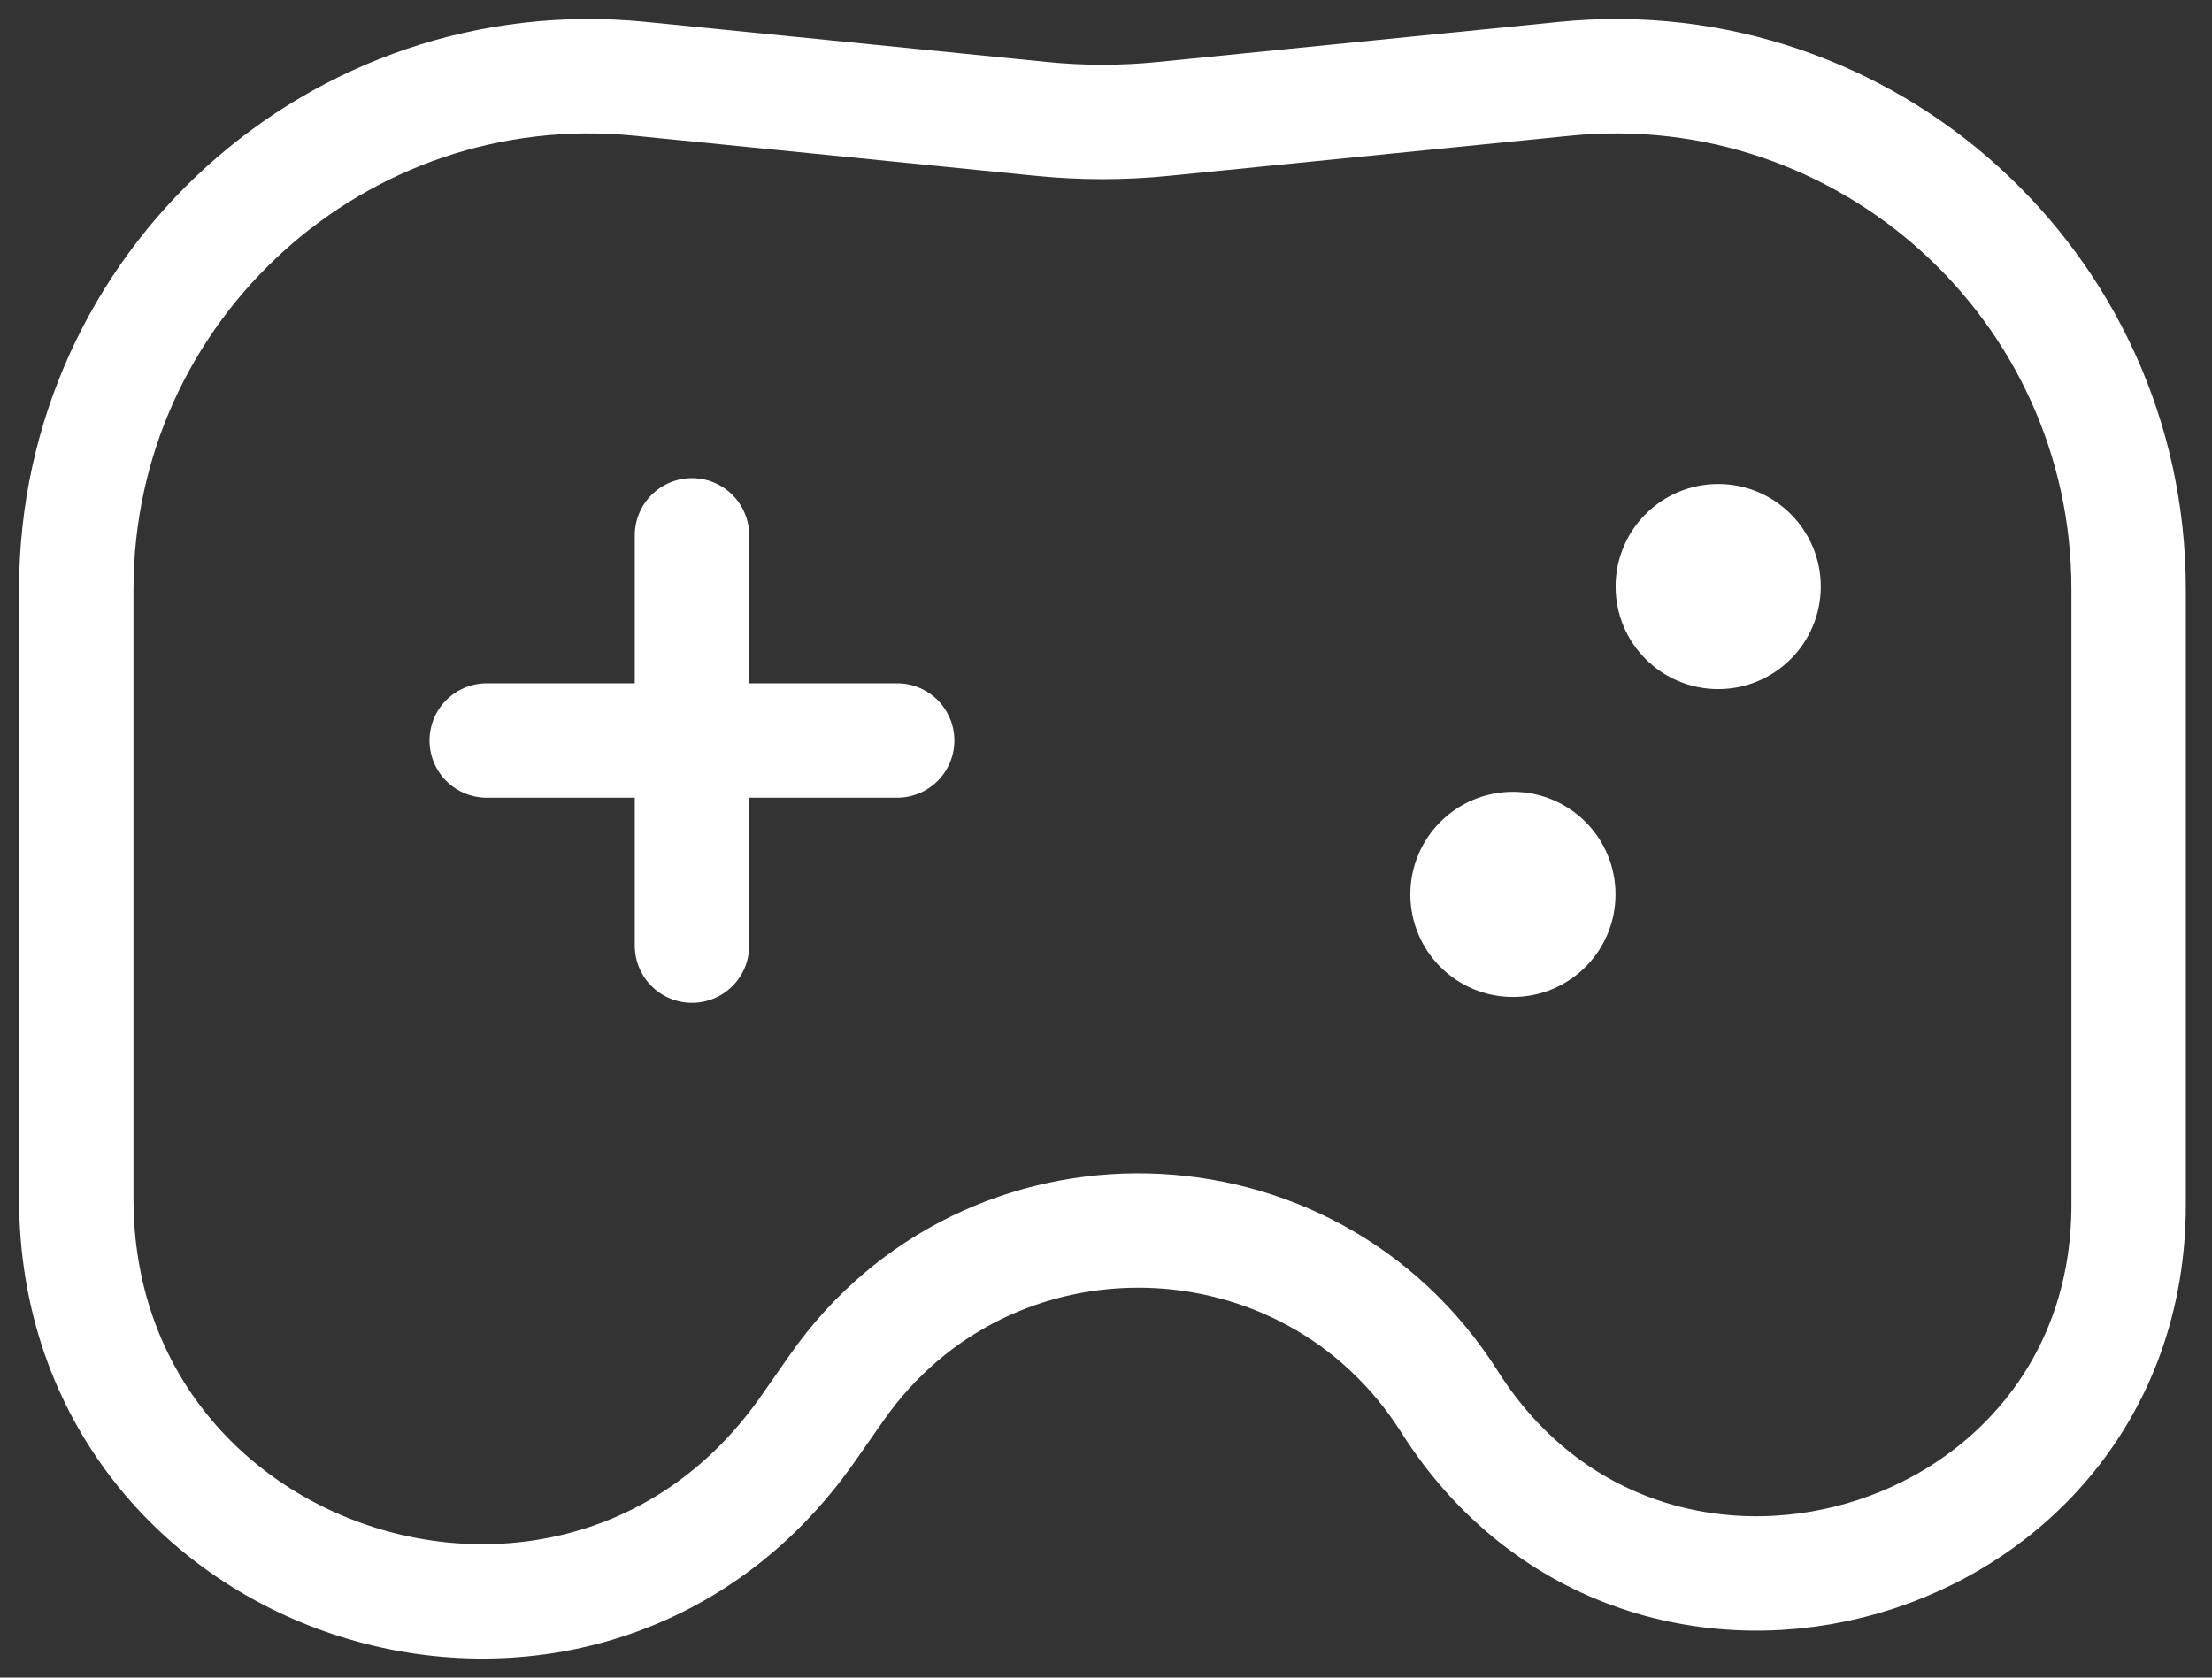
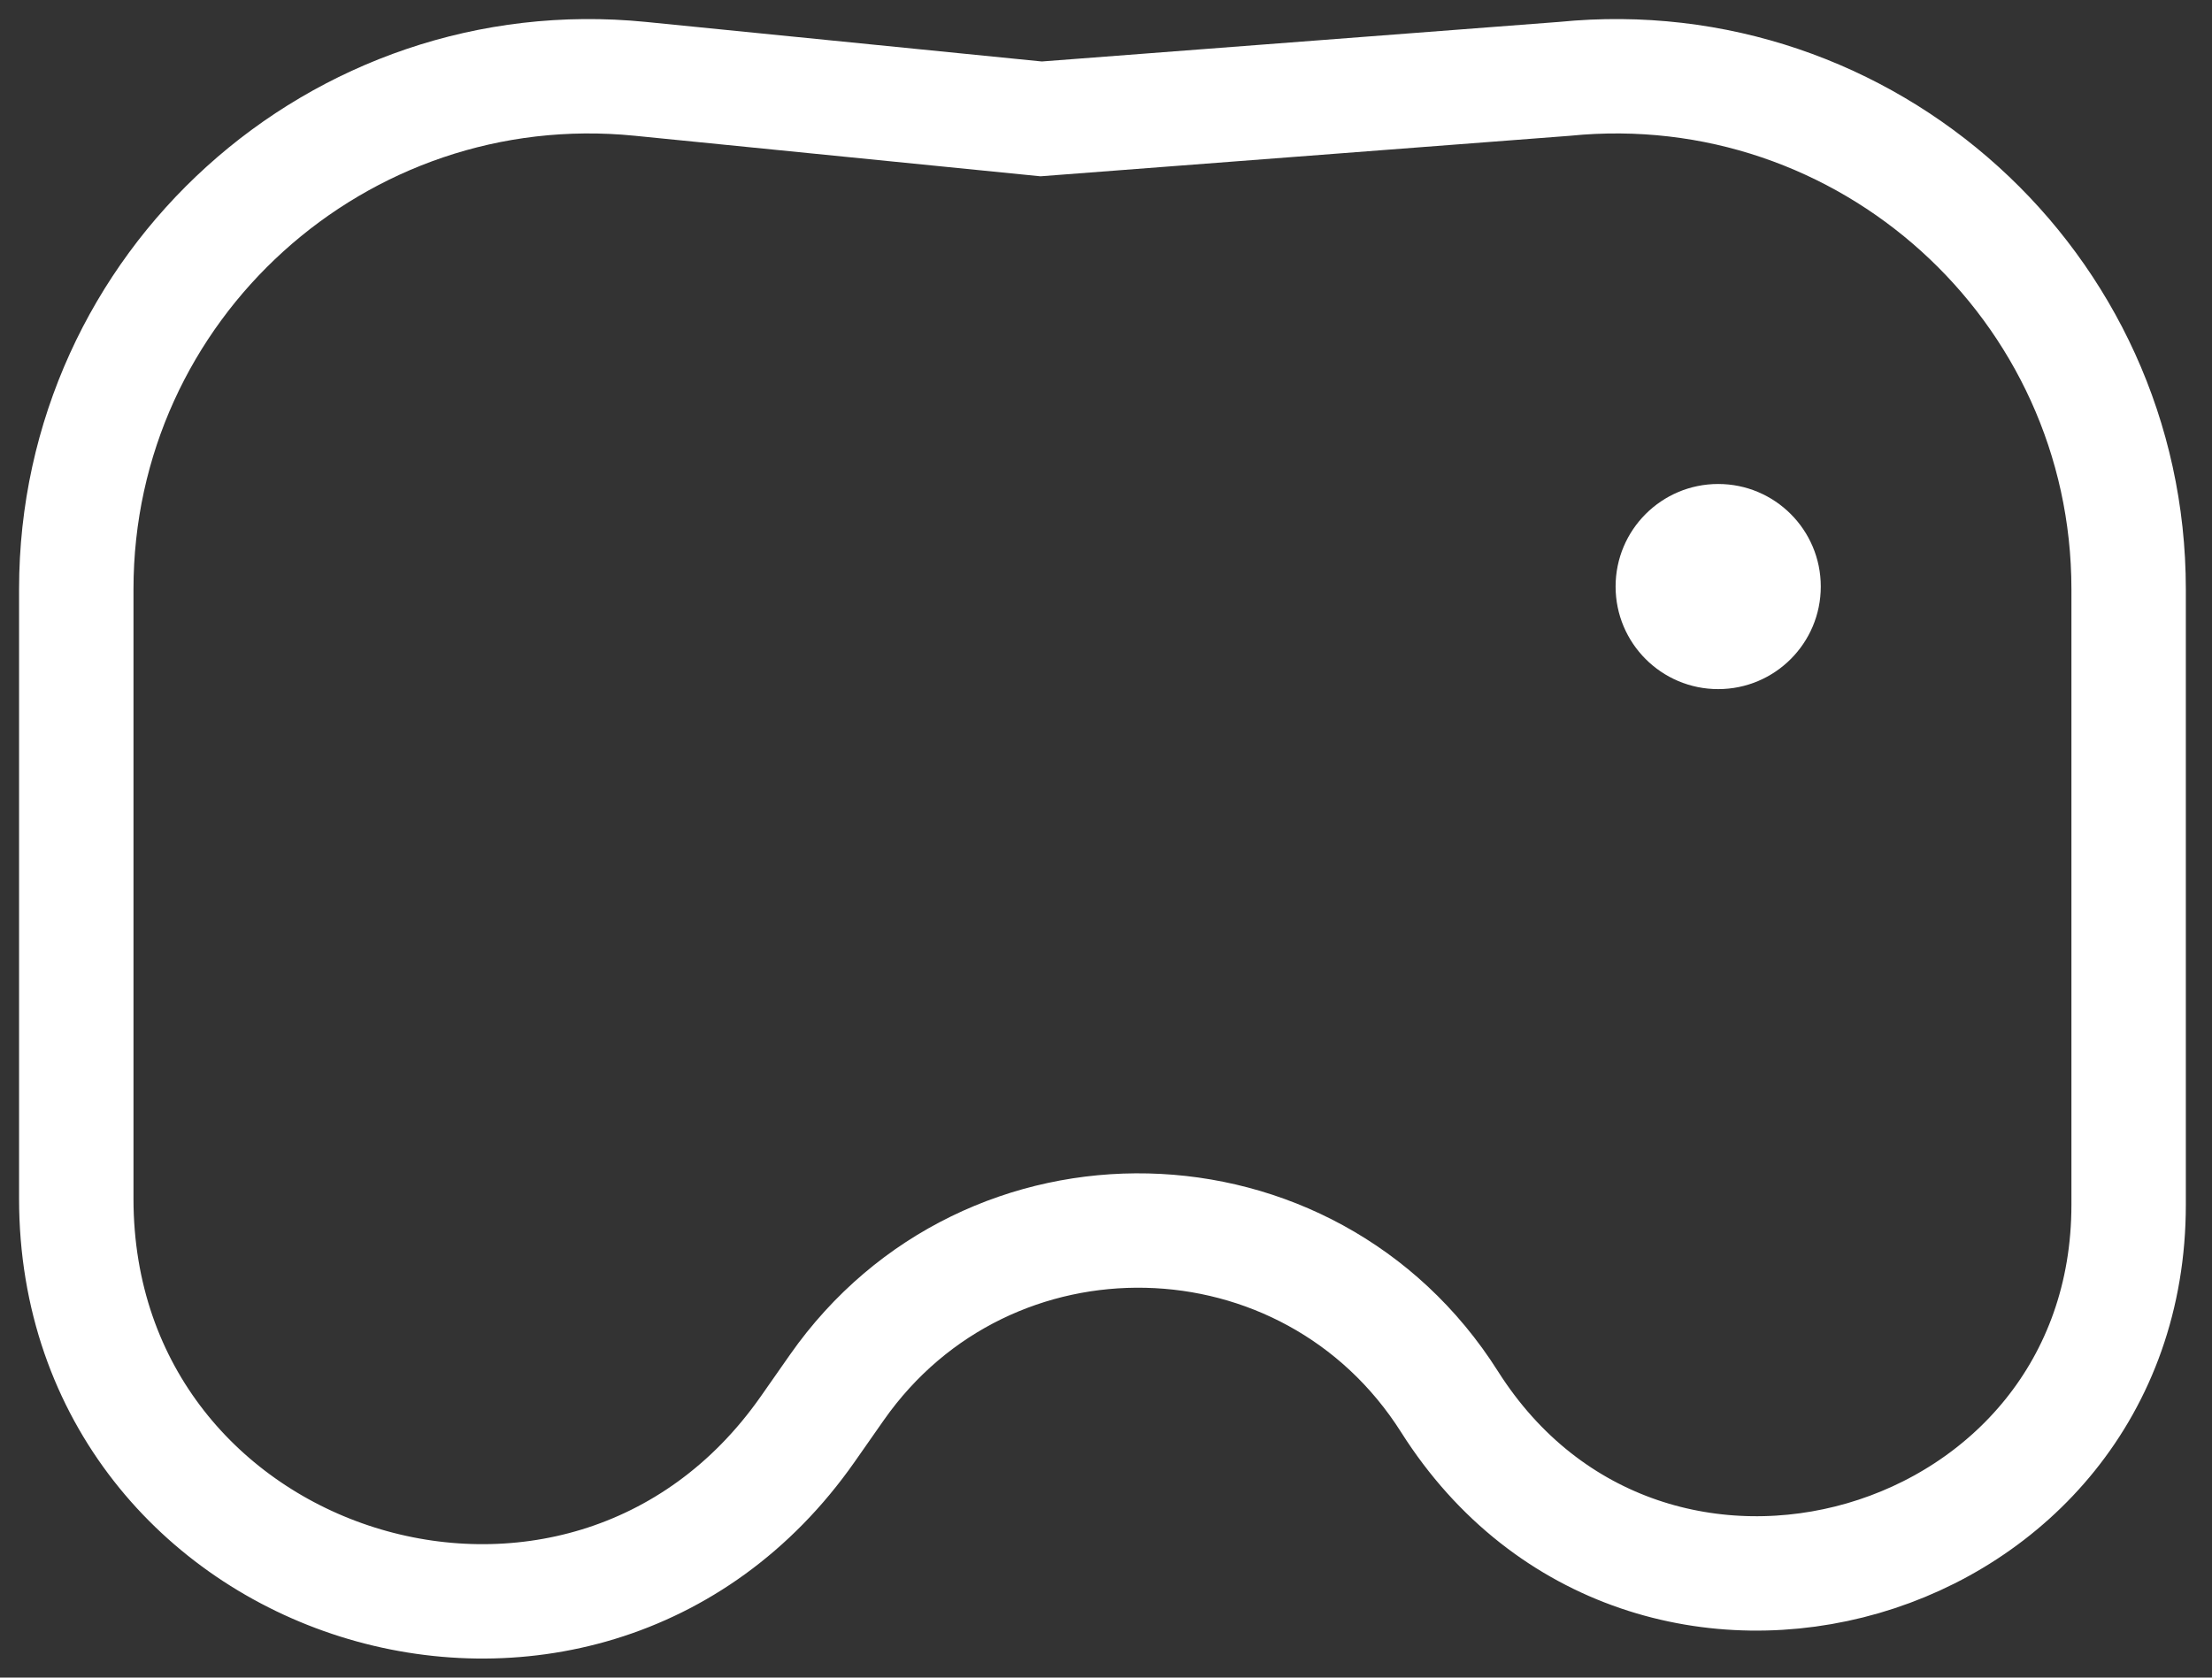
<svg xmlns="http://www.w3.org/2000/svg" width="29" height="22" viewBox="0 0 29 22" fill="none">
  <rect x="0" y="0" width="29" height="22" fill="#333333" stroke="none" />
-   <path d="M1 7.727C1 3.748 4.436 0.638 8.396 1.034L13.65 1.559C14.184 1.613 14.722 1.613 15.256 1.559L20.511 1.034C24.47 0.638 27.907 3.748 27.907 7.727V15.799C27.907 20.633 21.589 22.465 19.003 18.381C17.159 15.47 12.947 15.373 10.971 18.196L10.589 18.742C7.633 22.964 1 20.873 1 15.719V7.727Z" stroke="white" stroke-width="1.5" />
+   <path d="M1 7.727C1 3.748 4.436 0.638 8.396 1.034L13.65 1.559L20.511 1.034C24.47 0.638 27.907 3.748 27.907 7.727V15.799C27.907 20.633 21.589 22.465 19.003 18.381C17.159 15.47 12.947 15.373 10.971 18.196L10.589 18.742C7.633 22.964 1 20.873 1 15.719V7.727Z" stroke="white" stroke-width="1.5" />
  <circle cx="22.526" cy="7.692" r="1.345" fill="white" />
-   <circle cx="19.835" cy="11.729" r="1.345" fill="white" />
-   <path d="M9.072 12.401L9.072 7.02" stroke="white" stroke-width="1.5" stroke-linecap="round" stroke-linejoin="round" />
-   <path d="M6.381 9.711H11.762" stroke="white" stroke-width="1.5" stroke-linecap="round" stroke-linejoin="round" />
</svg>